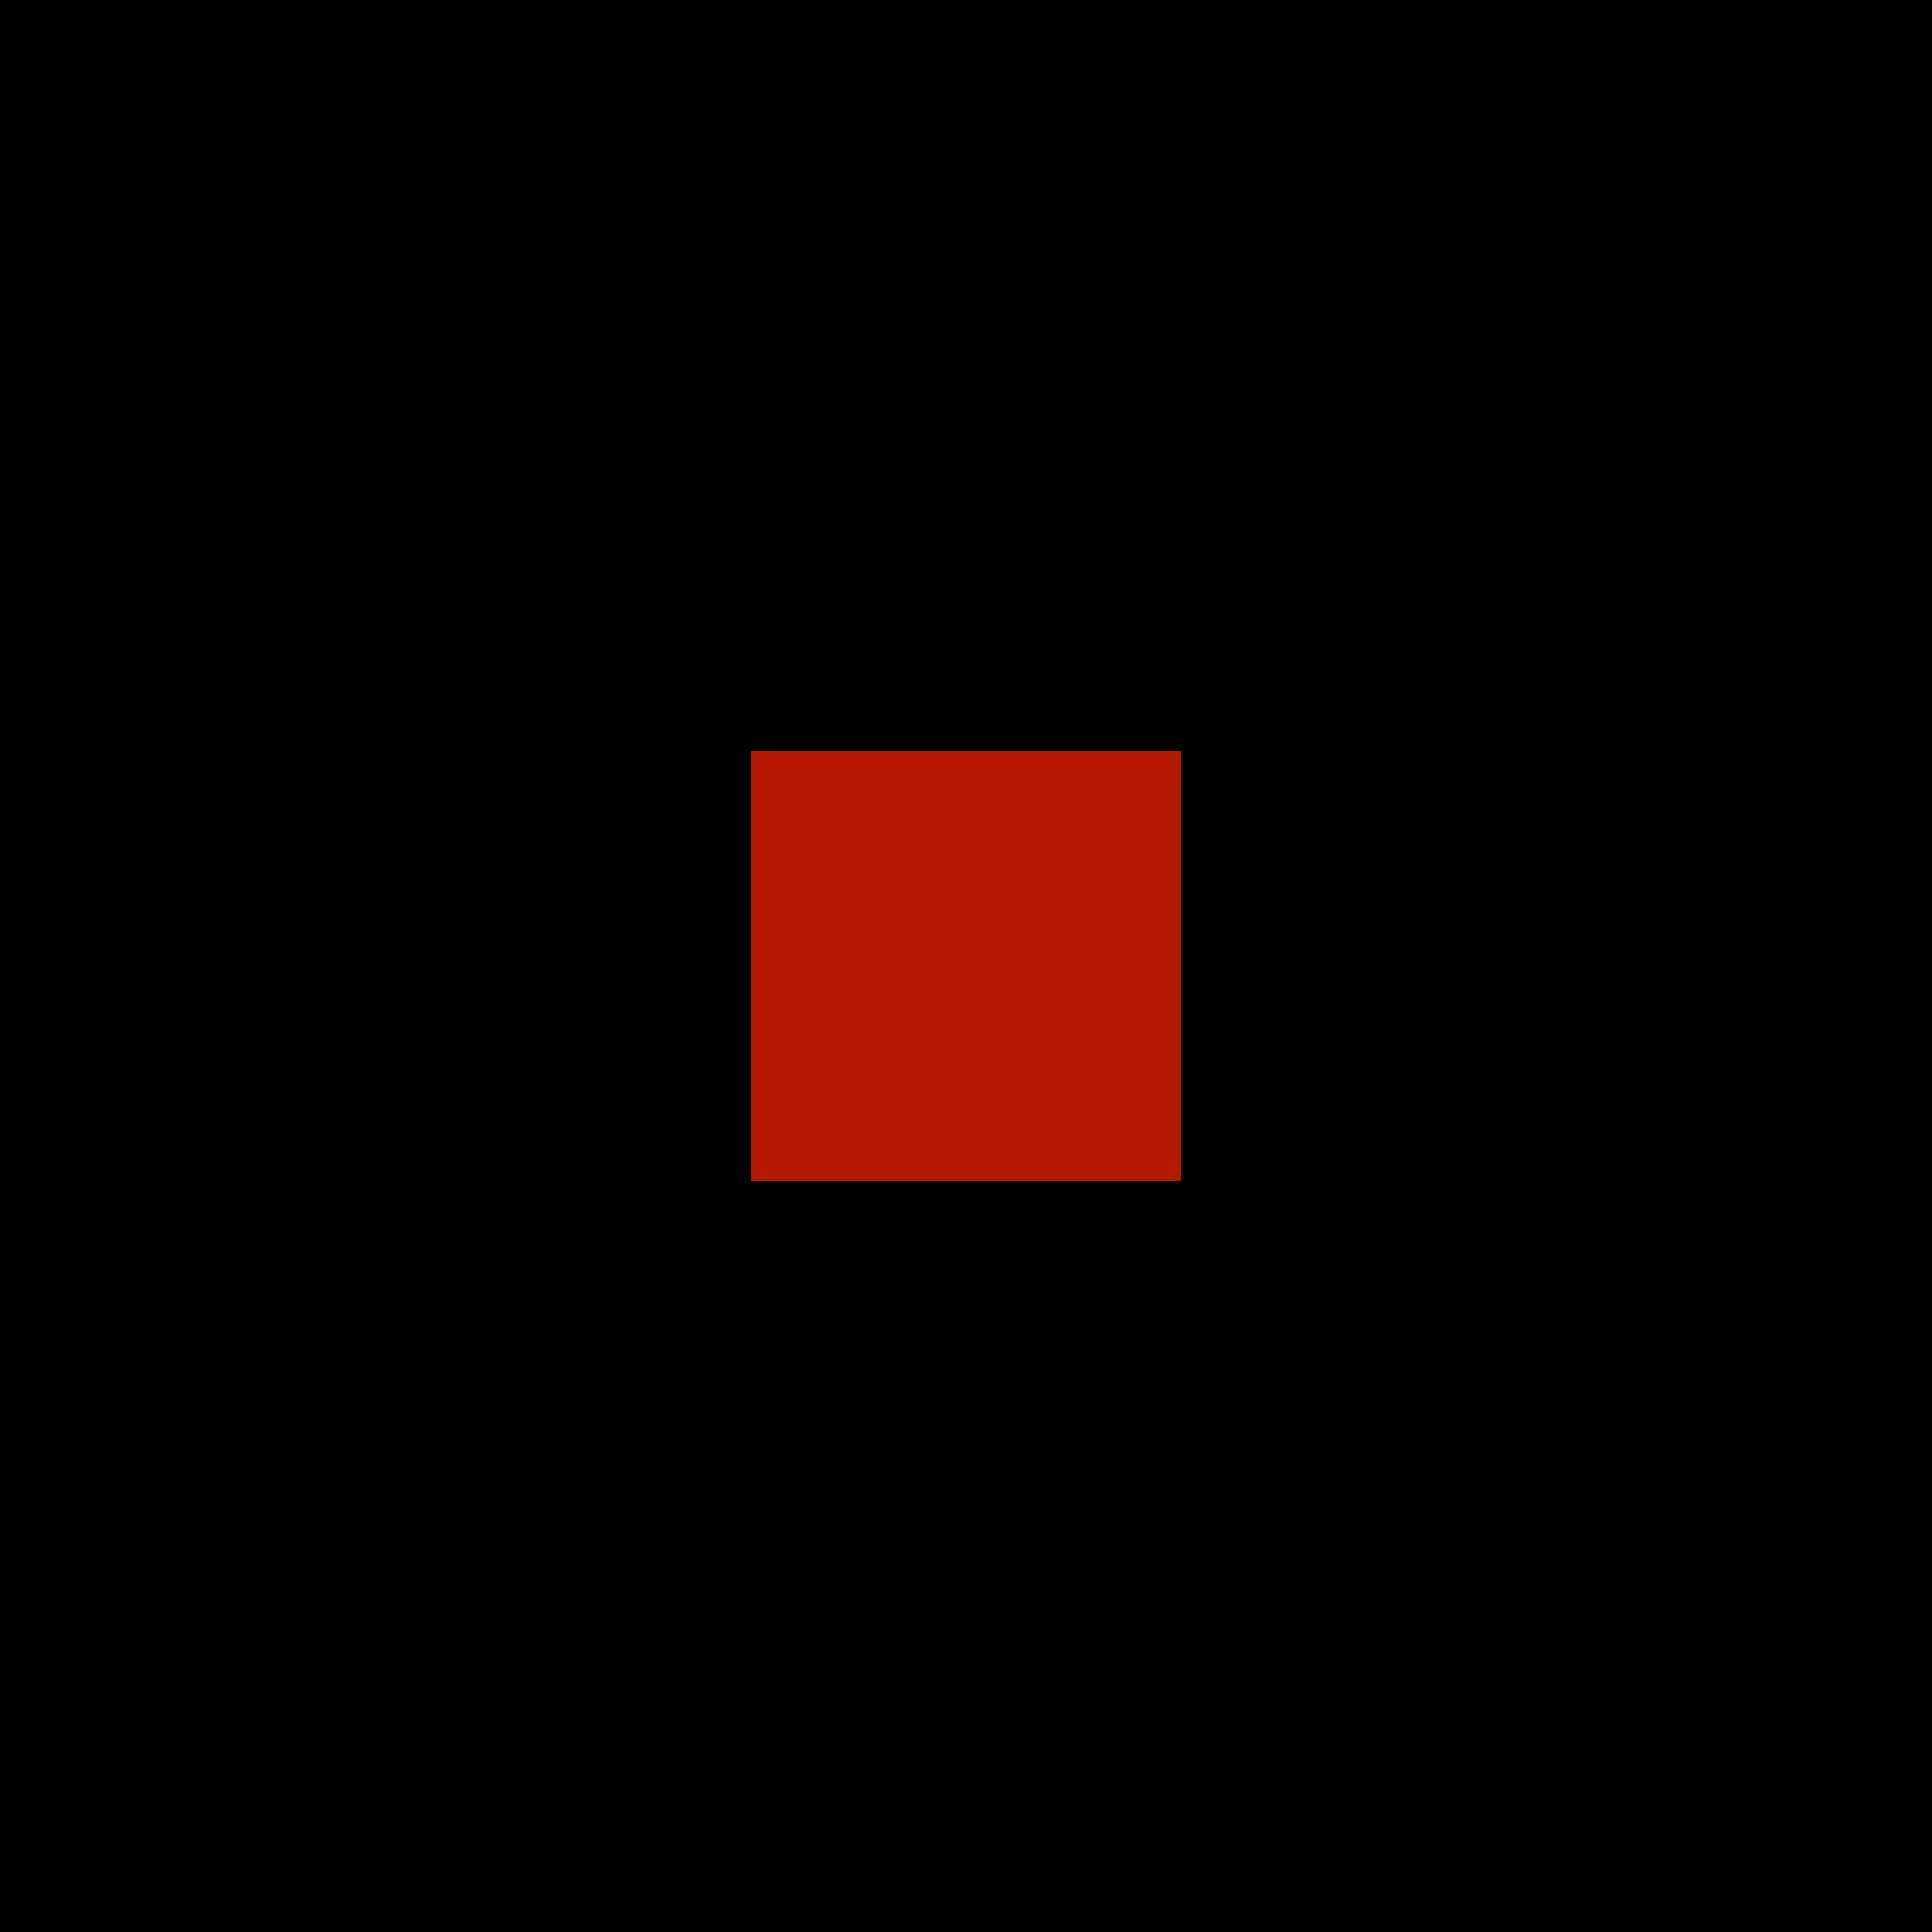
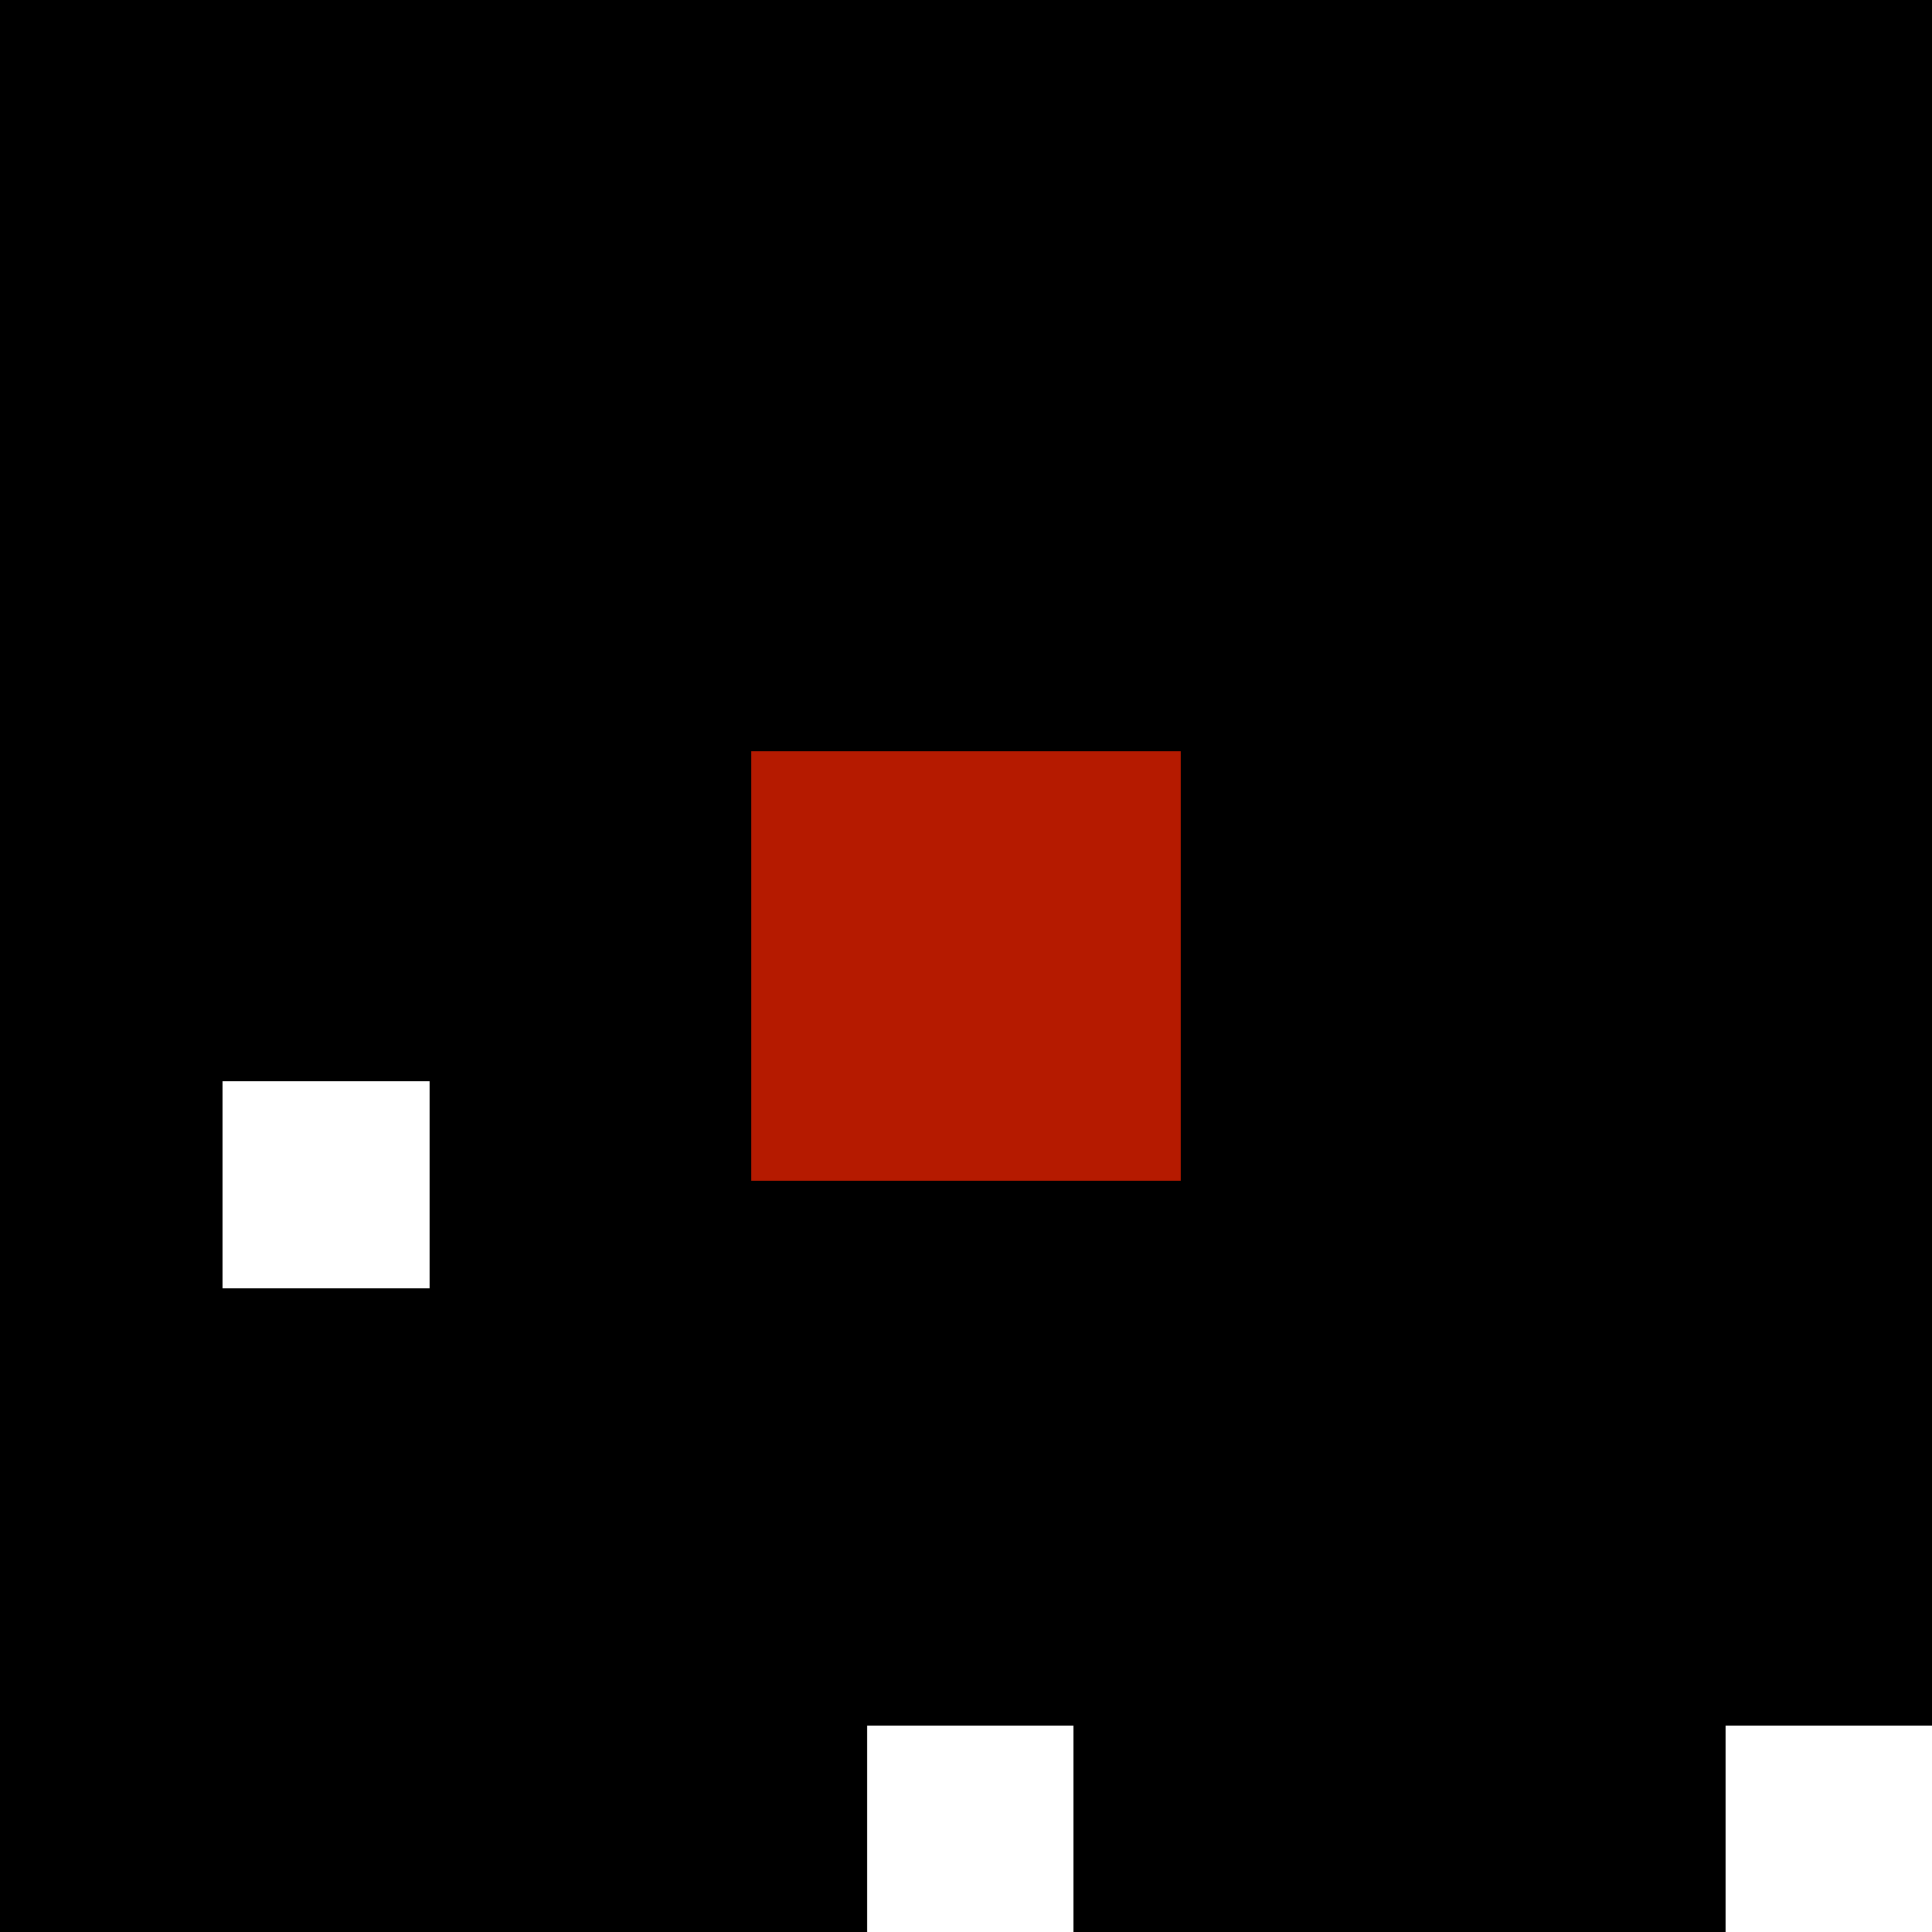
<svg xmlns="http://www.w3.org/2000/svg" width="72" height="72" shape-rendering="crispEdges">
  <rect x="0" y="0" width="8.3" height="8.3" fill="rgb(0,0,0)" stroke="none" />
  <rect x="8" y="0" width="8.3" height="8.3" fill="rgb(0,0,0)" stroke="none" />
  <rect x="16" y="0" width="8.3" height="8.3" fill="rgb(0,0,0)" stroke="none" />
  <rect x="24" y="0" width="8.3" height="8.3" fill="rgb(0,0,0)" stroke="none" />
  <rect x="32" y="0" width="8.3" height="8.3" fill="rgb(0,0,0)" stroke="none" />
  <rect x="40" y="0" width="8.3" height="8.3" fill="rgb(0,0,0)" stroke="none" />
  <rect x="48" y="0" width="8.3" height="8.3" fill="rgb(0,0,0)" stroke="none" />
  <rect x="56" y="0" width="8.3" height="8.3" fill="rgb(0,0,0)" stroke="none" />
  <rect x="64" y="0" width="8.3" height="8.3" fill="rgb(0,0,0)" stroke="none" />
  <rect x="0" y="8" width="8.3" height="8.3" fill="rgb(0,0,0)" stroke="none" />
  <rect x="8" y="8" width="8.3" height="8.3" fill="rgb(0,0,0)" stroke="none" />
  <rect x="16" y="8" width="8.3" height="8.3" fill="rgb(0,0,0)" stroke="none" />
  <rect x="24" y="8" width="8.3" height="8.3" fill="rgb(0,0,0)" stroke="none" />
  <rect x="32" y="8" width="8.3" height="8.3" fill="rgb(0,0,0)" stroke="none" />
  <rect x="40" y="8" width="8.3" height="8.3" fill="rgb(0,0,0)" stroke="none" />
  <rect x="48" y="8" width="8.3" height="8.3" fill="rgb(0,0,0)" stroke="none" />
  <rect x="56" y="8" width="8.3" height="8.3" fill="rgb(0,0,0)" stroke="none" />
  <rect x="64" y="8" width="8.3" height="8.3" fill="rgb(0,0,0)" stroke="none" />
  <rect x="0" y="16" width="8.3" height="8.3" fill="rgb(0,0,0)" stroke="none" />
  <rect x="8" y="16" width="8.3" height="8.3" fill="rgb(0,0,0)" stroke="none" />
  <rect x="16" y="16" width="8.3" height="8.3" fill="rgb(0,0,0)" stroke="none" />
  <rect x="24" y="16" width="8.3" height="8.3" fill="rgb(0,0,0)" stroke="none" />
  <rect x="32" y="16" width="8.3" height="8.3" fill="rgb(0,0,0)" stroke="none" />
  <rect x="40" y="16" width="8.3" height="8.3" fill="rgb(0,0,0)" stroke="none" />
  <rect x="48" y="16" width="8.3" height="8.3" fill="rgb(0,0,0)" stroke="none" />
  <rect x="56" y="16" width="8.3" height="8.3" fill="rgb(0,0,0)" stroke="none" />
  <rect x="64" y="16" width="8.3" height="8.3" fill="rgb(0,0,0)" stroke="none" />
  <rect x="0" y="24" width="8.3" height="8.3" fill="rgb(0,0,0)" stroke="none" />
  <rect x="8" y="24" width="8.3" height="8.3" fill="rgb(0,0,0)" stroke="none" />
  <rect x="16" y="24" width="8.3" height="8.3" fill="rgb(0,0,0)" stroke="none" />
  <rect x="24" y="24" width="8.3" height="8.3" fill="rgb(181,26,0)" stroke="none" />
  <path d="M24 24h1v1h-1z M25 24h1v1h-1z M26 24h1v1h-1z M27 24h1v1h-1z M28 24h1v1h-1z M29 24h1v1h-1z M30 24h1v1h-1z M31 24h1v1h-1z M24 25h1v1h-1z M25 25h1v1h-1z M26 25h1v1h-1z M27 25h1v1h-1z M28 25h1v1h-1z M29 25h1v1h-1z M30 25h1v1h-1z M31 25h1v1h-1z M24 26h1v1h-1z M25 26h1v1h-1z M26 26h1v1h-1z M27 26h1v1h-1z M28 26h1v1h-1z M29 26h1v1h-1z M30 26h1v1h-1z M31 26h1v1h-1z M24 27h1v1h-1z M25 27h1v1h-1z M26 27h1v1h-1z M27 27h1v1h-1z M28 27h1v1h-1z M29 27h1v1h-1z M30 27h1v1h-1z M31 27h1v1h-1z M24 28h1v1h-1z M25 28h1v1h-1z M26 28h1v1h-1z M27 28h1v1h-1z M24 29h1v1h-1z M25 29h1v1h-1z M26 29h1v1h-1z M27 29h1v1h-1z M24 30h1v1h-1z M25 30h1v1h-1z M26 30h1v1h-1z M27 30h1v1h-1z M24 31h1v1h-1z M25 31h1v1h-1z M26 31h1v1h-1z M27 31h1v1h-1z " fill="rgb(0,0,0)" stroke="none" />
  <rect x="32" y="24" width="8.3" height="8.3" fill="rgb(0,0,0)" stroke="none" />
  <path d="M32 28h1v1h-1z M33 28h1v1h-1z M34 28h1v1h-1z M35 28h1v1h-1z M36 28h1v1h-1z M37 28h1v1h-1z M38 28h1v1h-1z M39 28h1v1h-1z M32 29h1v1h-1z M33 29h1v1h-1z M34 29h1v1h-1z M35 29h1v1h-1z M36 29h1v1h-1z M37 29h1v1h-1z M38 29h1v1h-1z M39 29h1v1h-1z M32 30h1v1h-1z M33 30h1v1h-1z M34 30h1v1h-1z M35 30h1v1h-1z M36 30h1v1h-1z M37 30h1v1h-1z M38 30h1v1h-1z M39 30h1v1h-1z M32 31h1v1h-1z M33 31h1v1h-1z M34 31h1v1h-1z M35 31h1v1h-1z M36 31h1v1h-1z M37 31h1v1h-1z M38 31h1v1h-1z M39 31h1v1h-1z " fill="rgb(181,26,0)" stroke="none" />
  <rect x="40" y="24" width="8.3" height="8.3" fill="rgb(181,26,0)" stroke="none" />
  <path d="M40 24h1v1h-1z M41 24h1v1h-1z M42 24h1v1h-1z M43 24h1v1h-1z M44 24h1v1h-1z M45 24h1v1h-1z M46 24h1v1h-1z M47 24h1v1h-1z M40 25h1v1h-1z M41 25h1v1h-1z M42 25h1v1h-1z M43 25h1v1h-1z M44 25h1v1h-1z M45 25h1v1h-1z M46 25h1v1h-1z M47 25h1v1h-1z M40 26h1v1h-1z M41 26h1v1h-1z M42 26h1v1h-1z M43 26h1v1h-1z M44 26h1v1h-1z M45 26h1v1h-1z M46 26h1v1h-1z M47 26h1v1h-1z M40 27h1v1h-1z M41 27h1v1h-1z M42 27h1v1h-1z M43 27h1v1h-1z M44 27h1v1h-1z M45 27h1v1h-1z M46 27h1v1h-1z M47 27h1v1h-1z M44 28h1v1h-1z M45 28h1v1h-1z M46 28h1v1h-1z M47 28h1v1h-1z M44 29h1v1h-1z M45 29h1v1h-1z M46 29h1v1h-1z M47 29h1v1h-1z M44 30h1v1h-1z M45 30h1v1h-1z M46 30h1v1h-1z M47 30h1v1h-1z M44 31h1v1h-1z M45 31h1v1h-1z M46 31h1v1h-1z M47 31h1v1h-1z " fill="rgb(0,0,0)" stroke="none" />
  <rect x="48" y="24" width="8.3" height="8.3" fill="rgb(0,0,0)" stroke="none" />
  <rect x="56" y="24" width="8.3" height="8.3" fill="rgb(0,0,0)" stroke="none" />
  <rect x="64" y="24" width="8.3" height="8.3" fill="rgb(0,0,0)" stroke="none" />
  <rect x="0" y="32" width="8.3" height="8.3" fill="rgb(0,0,0)" stroke="none" />
  <rect x="8" y="32" width="8.3" height="8.3" fill="rgb(0,0,0)" stroke="none" />
  <rect x="16" y="32" width="8.3" height="8.3" fill="rgb(0,0,0)" stroke="none" />
  <rect x="24" y="32" width="8.3" height="8.3" fill="rgb(0,0,0)" stroke="none" />
  <path d="M28 32h1v1h-1z M29 32h1v1h-1z M30 32h1v1h-1z M31 32h1v1h-1z M28 33h1v1h-1z M29 33h1v1h-1z M30 33h1v1h-1z M31 33h1v1h-1z M28 34h1v1h-1z M29 34h1v1h-1z M30 34h1v1h-1z M31 34h1v1h-1z M28 35h1v1h-1z M29 35h1v1h-1z M30 35h1v1h-1z M31 35h1v1h-1z M28 36h1v1h-1z M29 36h1v1h-1z M30 36h1v1h-1z M31 36h1v1h-1z M28 37h1v1h-1z M29 37h1v1h-1z M30 37h1v1h-1z M31 37h1v1h-1z M28 38h1v1h-1z M29 38h1v1h-1z M30 38h1v1h-1z M31 38h1v1h-1z M28 39h1v1h-1z M29 39h1v1h-1z M30 39h1v1h-1z M31 39h1v1h-1z " fill="rgb(181,26,0)" stroke="none" />
  <rect x="32" y="32" width="8.3" height="8.3" fill="rgb(181,26,0)" stroke="none" />
  <rect x="40" y="32" width="8.3" height="8.3" fill="rgb(0,0,0)" stroke="none" />
  <path d="M40 32h1v1h-1z M41 32h1v1h-1z M42 32h1v1h-1z M43 32h1v1h-1z M40 33h1v1h-1z M41 33h1v1h-1z M42 33h1v1h-1z M43 33h1v1h-1z M40 34h1v1h-1z M41 34h1v1h-1z M42 34h1v1h-1z M43 34h1v1h-1z M40 35h1v1h-1z M41 35h1v1h-1z M42 35h1v1h-1z M43 35h1v1h-1z M40 36h1v1h-1z M41 36h1v1h-1z M42 36h1v1h-1z M43 36h1v1h-1z M40 37h1v1h-1z M41 37h1v1h-1z M42 37h1v1h-1z M43 37h1v1h-1z M40 38h1v1h-1z M41 38h1v1h-1z M42 38h1v1h-1z M43 38h1v1h-1z M40 39h1v1h-1z M41 39h1v1h-1z M42 39h1v1h-1z M43 39h1v1h-1z " fill="rgb(181,26,0)" stroke="none" />
  <rect x="48" y="32" width="8.3" height="8.3" fill="rgb(0,0,0)" stroke="none" />
  <rect x="56" y="32" width="8.3" height="8.3" fill="rgb(0,0,0)" stroke="none" />
  <rect x="64" y="32" width="8.3" height="8.3" fill="rgb(0,0,0)" stroke="none" />
  <rect x="0" y="40" width="8.3" height="8.3" fill="rgb(0,0,0)" stroke="none" />
-   <rect x="8" y="40" width="8.3" height="8.3" fill="rgb(0,0,0)" stroke="none" />
  <rect x="16" y="40" width="8.3" height="8.3" fill="rgb(0,0,0)" stroke="none" />
  <rect x="24" y="40" width="8.3" height="8.3" fill="rgb(181,26,0)" stroke="none" />
  <path d="M24 40h1v1h-1z M25 40h1v1h-1z M26 40h1v1h-1z M27 40h1v1h-1z M24 41h1v1h-1z M25 41h1v1h-1z M26 41h1v1h-1z M27 41h1v1h-1z M24 42h1v1h-1z M25 42h1v1h-1z M26 42h1v1h-1z M27 42h1v1h-1z M24 43h1v1h-1z M25 43h1v1h-1z M26 43h1v1h-1z M27 43h1v1h-1z M24 44h1v1h-1z M25 44h1v1h-1z M26 44h1v1h-1z M27 44h1v1h-1z M28 44h1v1h-1z M29 44h1v1h-1z M30 44h1v1h-1z M31 44h1v1h-1z M24 45h1v1h-1z M25 45h1v1h-1z M26 45h1v1h-1z M27 45h1v1h-1z M28 45h1v1h-1z M29 45h1v1h-1z M30 45h1v1h-1z M31 45h1v1h-1z M24 46h1v1h-1z M25 46h1v1h-1z M26 46h1v1h-1z M27 46h1v1h-1z M28 46h1v1h-1z M29 46h1v1h-1z M30 46h1v1h-1z M31 46h1v1h-1z M24 47h1v1h-1z M25 47h1v1h-1z M26 47h1v1h-1z M27 47h1v1h-1z M28 47h1v1h-1z M29 47h1v1h-1z M30 47h1v1h-1z M31 47h1v1h-1z " fill="rgb(0,0,0)" stroke="none" />
  <rect x="32" y="40" width="8.3" height="8.3" fill="rgb(0,0,0)" stroke="none" />
  <path d="M32 40h1v1h-1z M33 40h1v1h-1z M34 40h1v1h-1z M35 40h1v1h-1z M36 40h1v1h-1z M37 40h1v1h-1z M38 40h1v1h-1z M39 40h1v1h-1z M32 41h1v1h-1z M33 41h1v1h-1z M34 41h1v1h-1z M35 41h1v1h-1z M36 41h1v1h-1z M37 41h1v1h-1z M38 41h1v1h-1z M39 41h1v1h-1z M32 42h1v1h-1z M33 42h1v1h-1z M34 42h1v1h-1z M35 42h1v1h-1z M36 42h1v1h-1z M37 42h1v1h-1z M38 42h1v1h-1z M39 42h1v1h-1z M32 43h1v1h-1z M33 43h1v1h-1z M34 43h1v1h-1z M35 43h1v1h-1z M36 43h1v1h-1z M37 43h1v1h-1z M38 43h1v1h-1z M39 43h1v1h-1z " fill="rgb(181,26,0)" stroke="none" />
  <rect x="40" y="40" width="8.3" height="8.3" fill="rgb(181,26,0)" stroke="none" />
  <path d="M44 40h1v1h-1z M45 40h1v1h-1z M46 40h1v1h-1z M47 40h1v1h-1z M44 41h1v1h-1z M45 41h1v1h-1z M46 41h1v1h-1z M47 41h1v1h-1z M44 42h1v1h-1z M45 42h1v1h-1z M46 42h1v1h-1z M47 42h1v1h-1z M44 43h1v1h-1z M45 43h1v1h-1z M46 43h1v1h-1z M47 43h1v1h-1z M40 44h1v1h-1z M41 44h1v1h-1z M42 44h1v1h-1z M43 44h1v1h-1z M44 44h1v1h-1z M45 44h1v1h-1z M46 44h1v1h-1z M47 44h1v1h-1z M40 45h1v1h-1z M41 45h1v1h-1z M42 45h1v1h-1z M43 45h1v1h-1z M44 45h1v1h-1z M45 45h1v1h-1z M46 45h1v1h-1z M47 45h1v1h-1z M40 46h1v1h-1z M41 46h1v1h-1z M42 46h1v1h-1z M43 46h1v1h-1z M44 46h1v1h-1z M45 46h1v1h-1z M46 46h1v1h-1z M47 46h1v1h-1z M40 47h1v1h-1z M41 47h1v1h-1z M42 47h1v1h-1z M43 47h1v1h-1z M44 47h1v1h-1z M45 47h1v1h-1z M46 47h1v1h-1z M47 47h1v1h-1z " fill="rgb(0,0,0)" stroke="none" />
  <rect x="48" y="40" width="8.3" height="8.3" fill="rgb(0,0,0)" stroke="none" />
  <rect x="56" y="40" width="8.3" height="8.3" fill="rgb(0,0,0)" stroke="none" />
  <rect x="64" y="40" width="8.3" height="8.3" fill="rgb(0,0,0)" stroke="none" />
  <rect x="0" y="48" width="8.3" height="8.3" fill="rgb(0,0,0)" stroke="none" />
  <rect x="8" y="48" width="8.3" height="8.3" fill="rgb(0,0,0)" stroke="none" />
  <rect x="16" y="48" width="8.3" height="8.3" fill="rgb(0,0,0)" stroke="none" />
  <rect x="24" y="48" width="8.3" height="8.3" fill="rgb(0,0,0)" stroke="none" />
  <rect x="32" y="48" width="8.3" height="8.3" fill="rgb(0,0,0)" stroke="none" />
  <rect x="40" y="48" width="8.3" height="8.3" fill="rgb(0,0,0)" stroke="none" />
  <rect x="48" y="48" width="8.3" height="8.3" fill="rgb(0,0,0)" stroke="none" />
  <rect x="56" y="48" width="8.3" height="8.3" fill="rgb(0,0,0)" stroke="none" />
  <rect x="64" y="48" width="8.3" height="8.3" fill="rgb(0,0,0)" stroke="none" />
  <rect x="0" y="56" width="8.3" height="8.3" fill="rgb(0,0,0)" stroke="none" />
  <rect x="8" y="56" width="8.3" height="8.3" fill="rgb(0,0,0)" stroke="none" />
  <rect x="16" y="56" width="8.3" height="8.3" fill="rgb(0,0,0)" stroke="none" />
  <rect x="24" y="56" width="8.3" height="8.3" fill="rgb(0,0,0)" stroke="none" />
  <rect x="32" y="56" width="8.3" height="8.3" fill="rgb(0,0,0)" stroke="none" />
  <rect x="40" y="56" width="8.3" height="8.3" fill="rgb(0,0,0)" stroke="none" />
  <rect x="48" y="56" width="8.3" height="8.3" fill="rgb(0,0,0)" stroke="none" />
  <rect x="56" y="56" width="8.3" height="8.3" fill="rgb(0,0,0)" stroke="none" />
  <rect x="64" y="56" width="8.3" height="8.3" fill="rgb(0,0,0)" stroke="none" />
  <rect x="0" y="64" width="8.3" height="8.3" fill="rgb(0,0,0)" stroke="none" />
  <rect x="8" y="64" width="8.3" height="8.3" fill="rgb(0,0,0)" stroke="none" />
  <rect x="16" y="64" width="8.3" height="8.3" fill="rgb(0,0,0)" stroke="none" />
  <rect x="24" y="64" width="8.3" height="8.3" fill="rgb(0,0,0)" stroke="none" />
-   <rect x="32" y="64" width="8.3" height="8.3" fill="rgb(0,0,0)" stroke="none" />
  <rect x="40" y="64" width="8.3" height="8.3" fill="rgb(0,0,0)" stroke="none" />
  <rect x="48" y="64" width="8.3" height="8.3" fill="rgb(0,0,0)" stroke="none" />
  <rect x="56" y="64" width="8.3" height="8.3" fill="rgb(0,0,0)" stroke="none" />
-   <rect x="64" y="64" width="8.3" height="8.3" fill="rgb(0,0,0)" stroke="none" />
</svg>